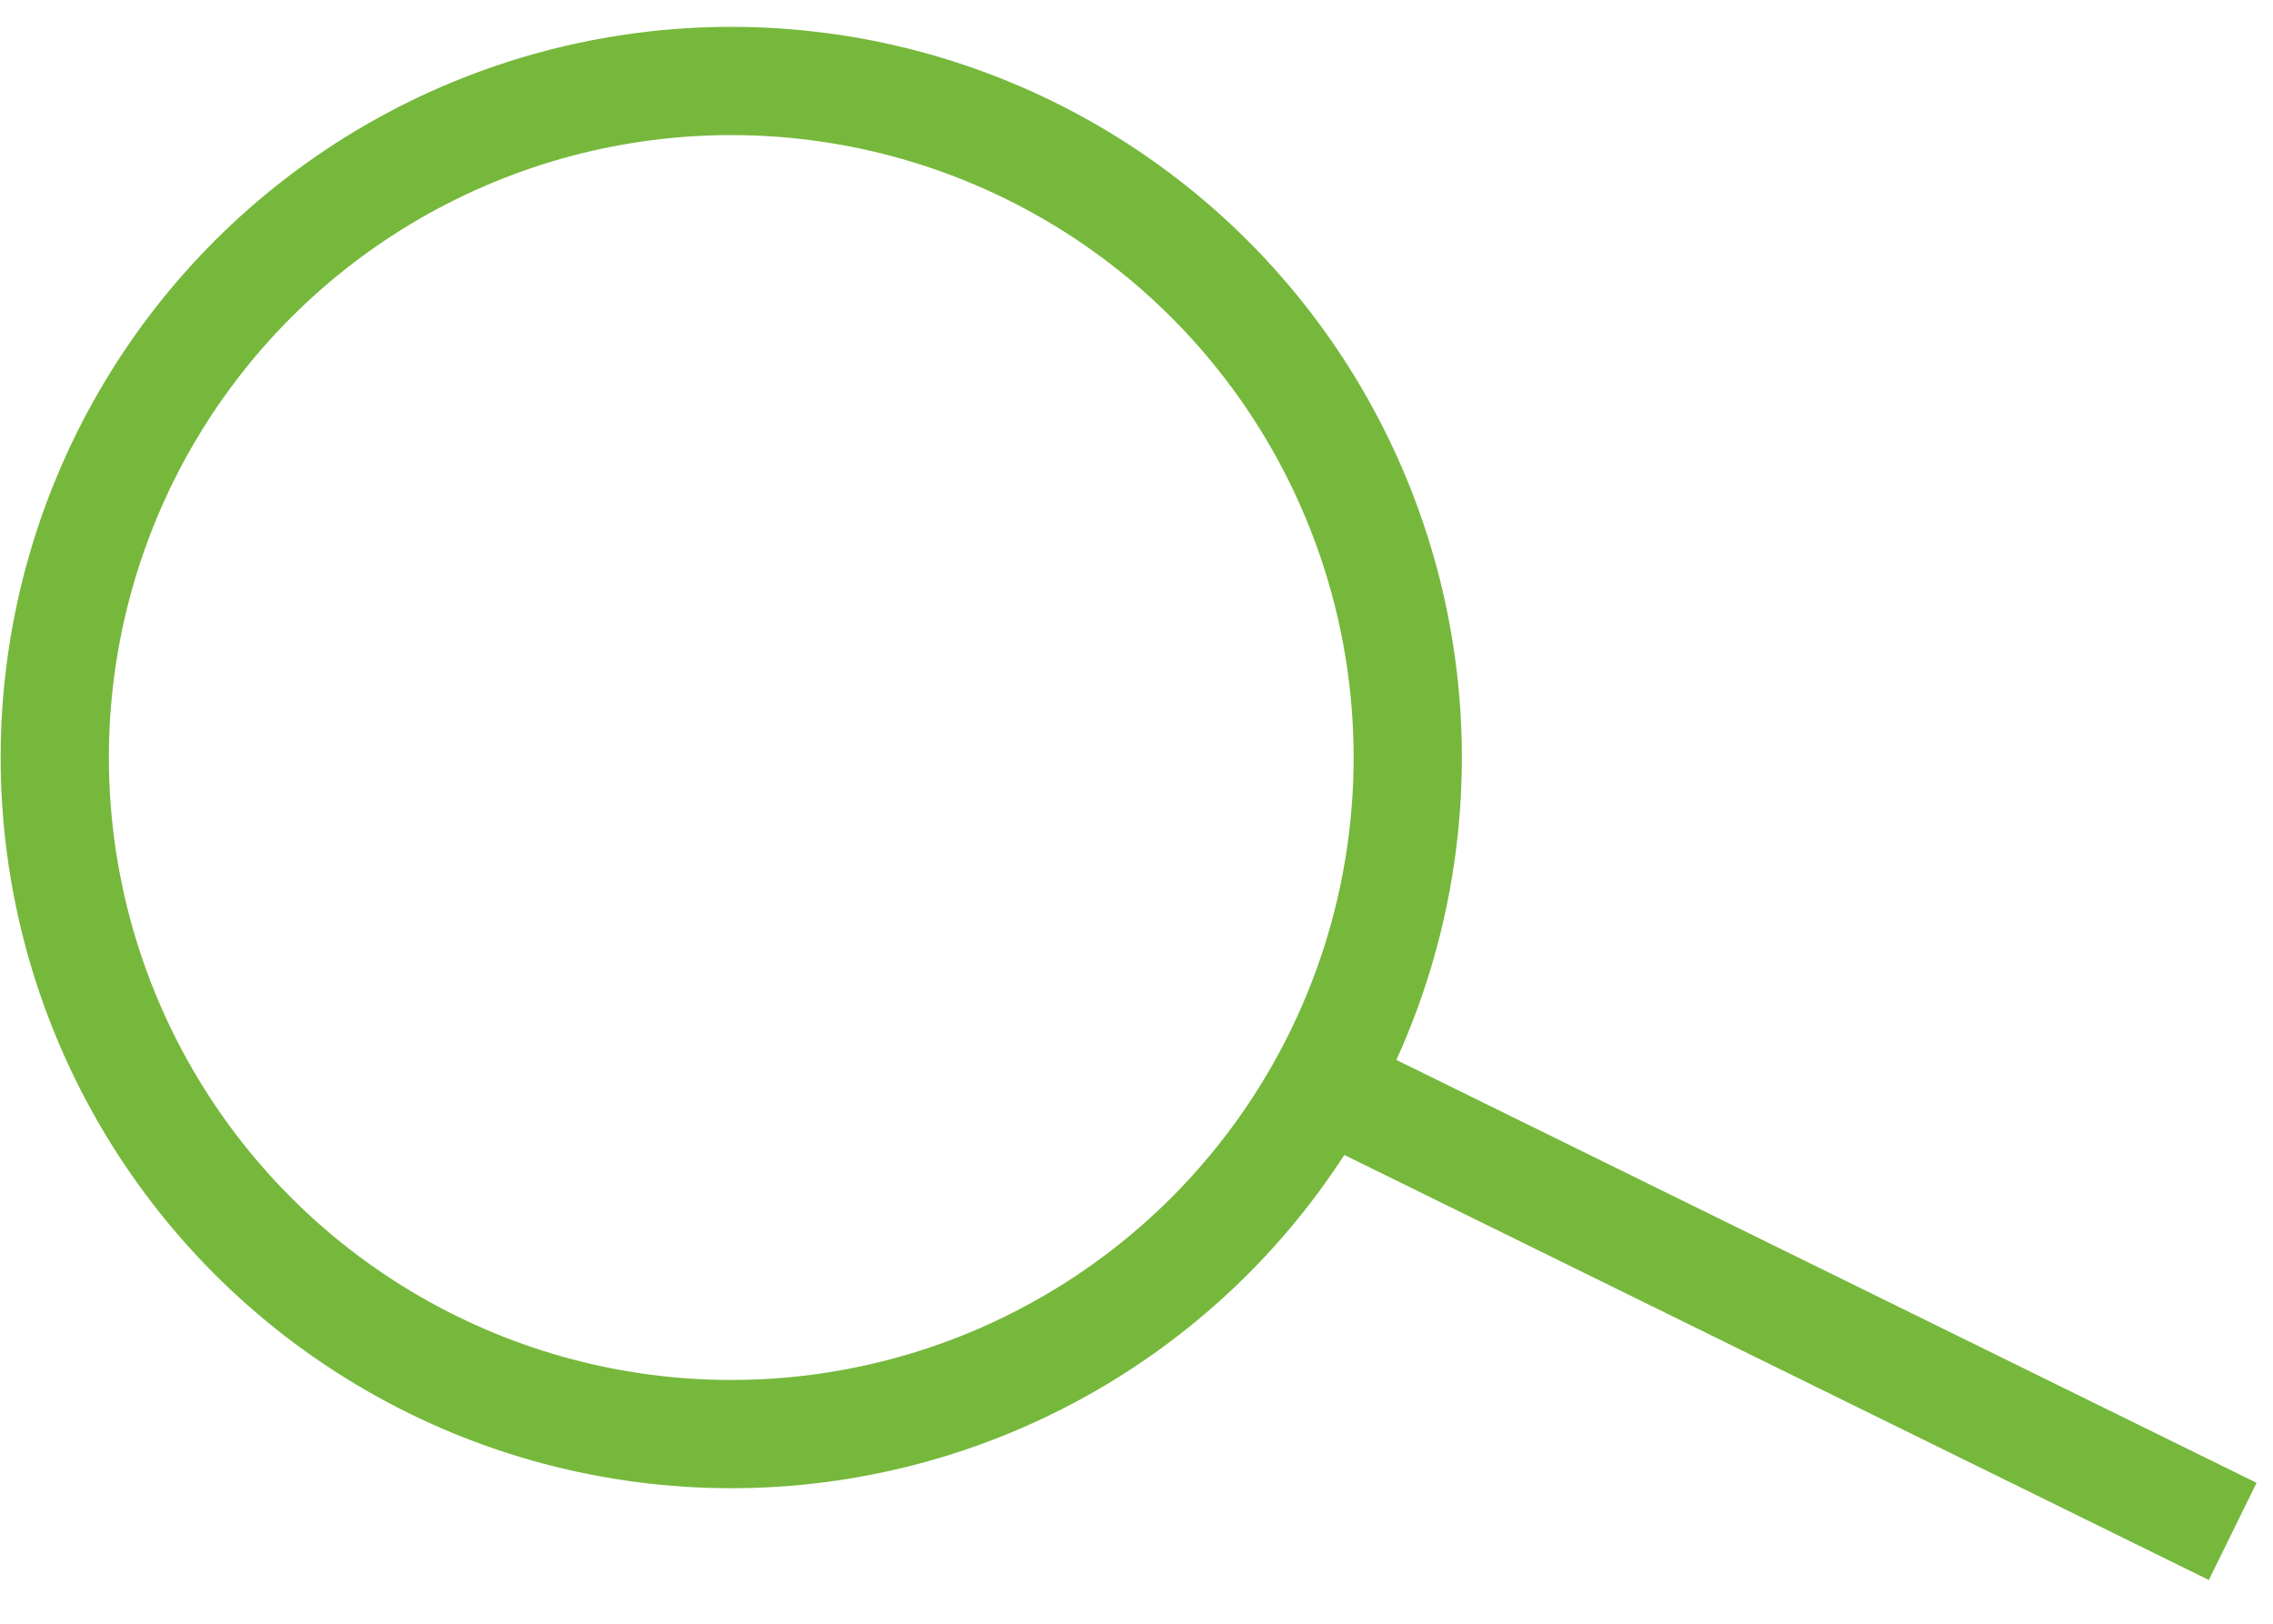
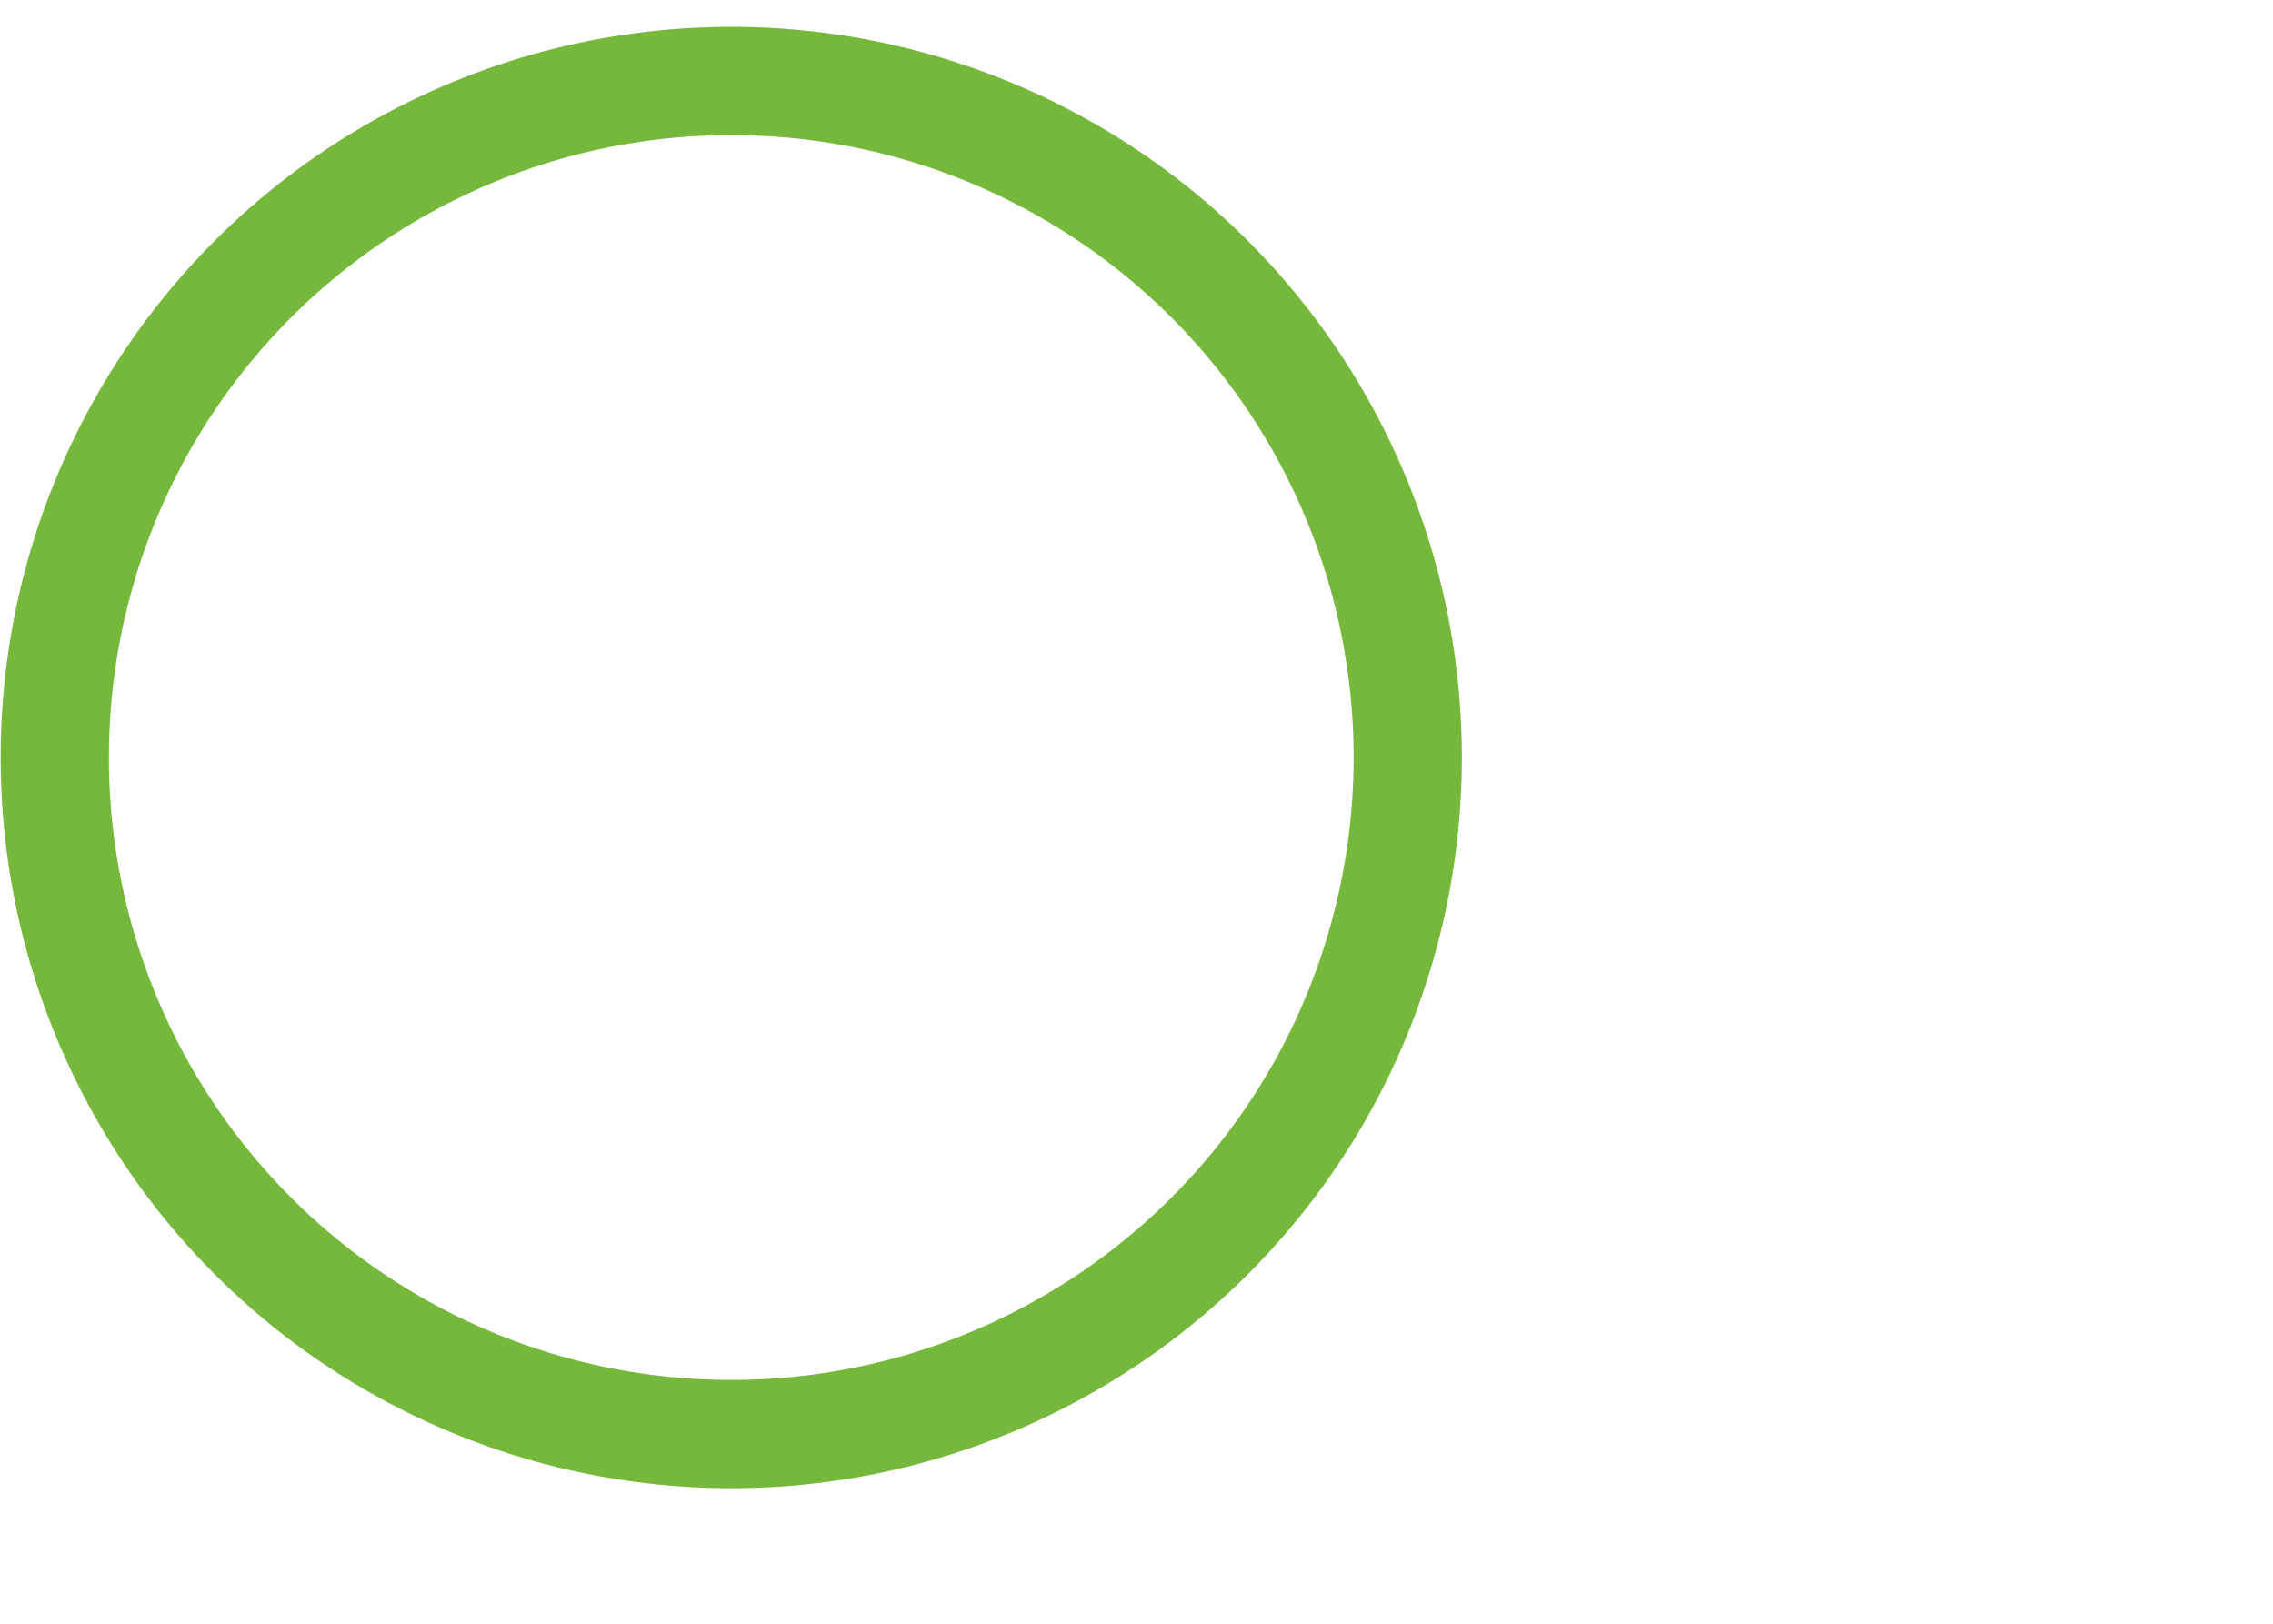
<svg xmlns="http://www.w3.org/2000/svg" width="42px" height="30px" viewBox="0 0 42 30" version="1.1">
  <title>loop</title>
  <g id="Page-1" stroke="none" stroke-width="1" fill="none" fill-rule="evenodd">
    <g id="Desktop-HD" transform="translate(-1285, -71)" stroke="#76B83C" stroke-width="2">
      <g id="loop" transform="translate(1285.012, 71.496)">
        <circle id="Oval" cx="13.5" cy="13.5" r="12.5" />
-         <line x1="24.654" y1="19.643" x2="40.346" y2="27.357" id="Line" stroke-linecap="square" />
      </g>
    </g>
  </g>
</svg>